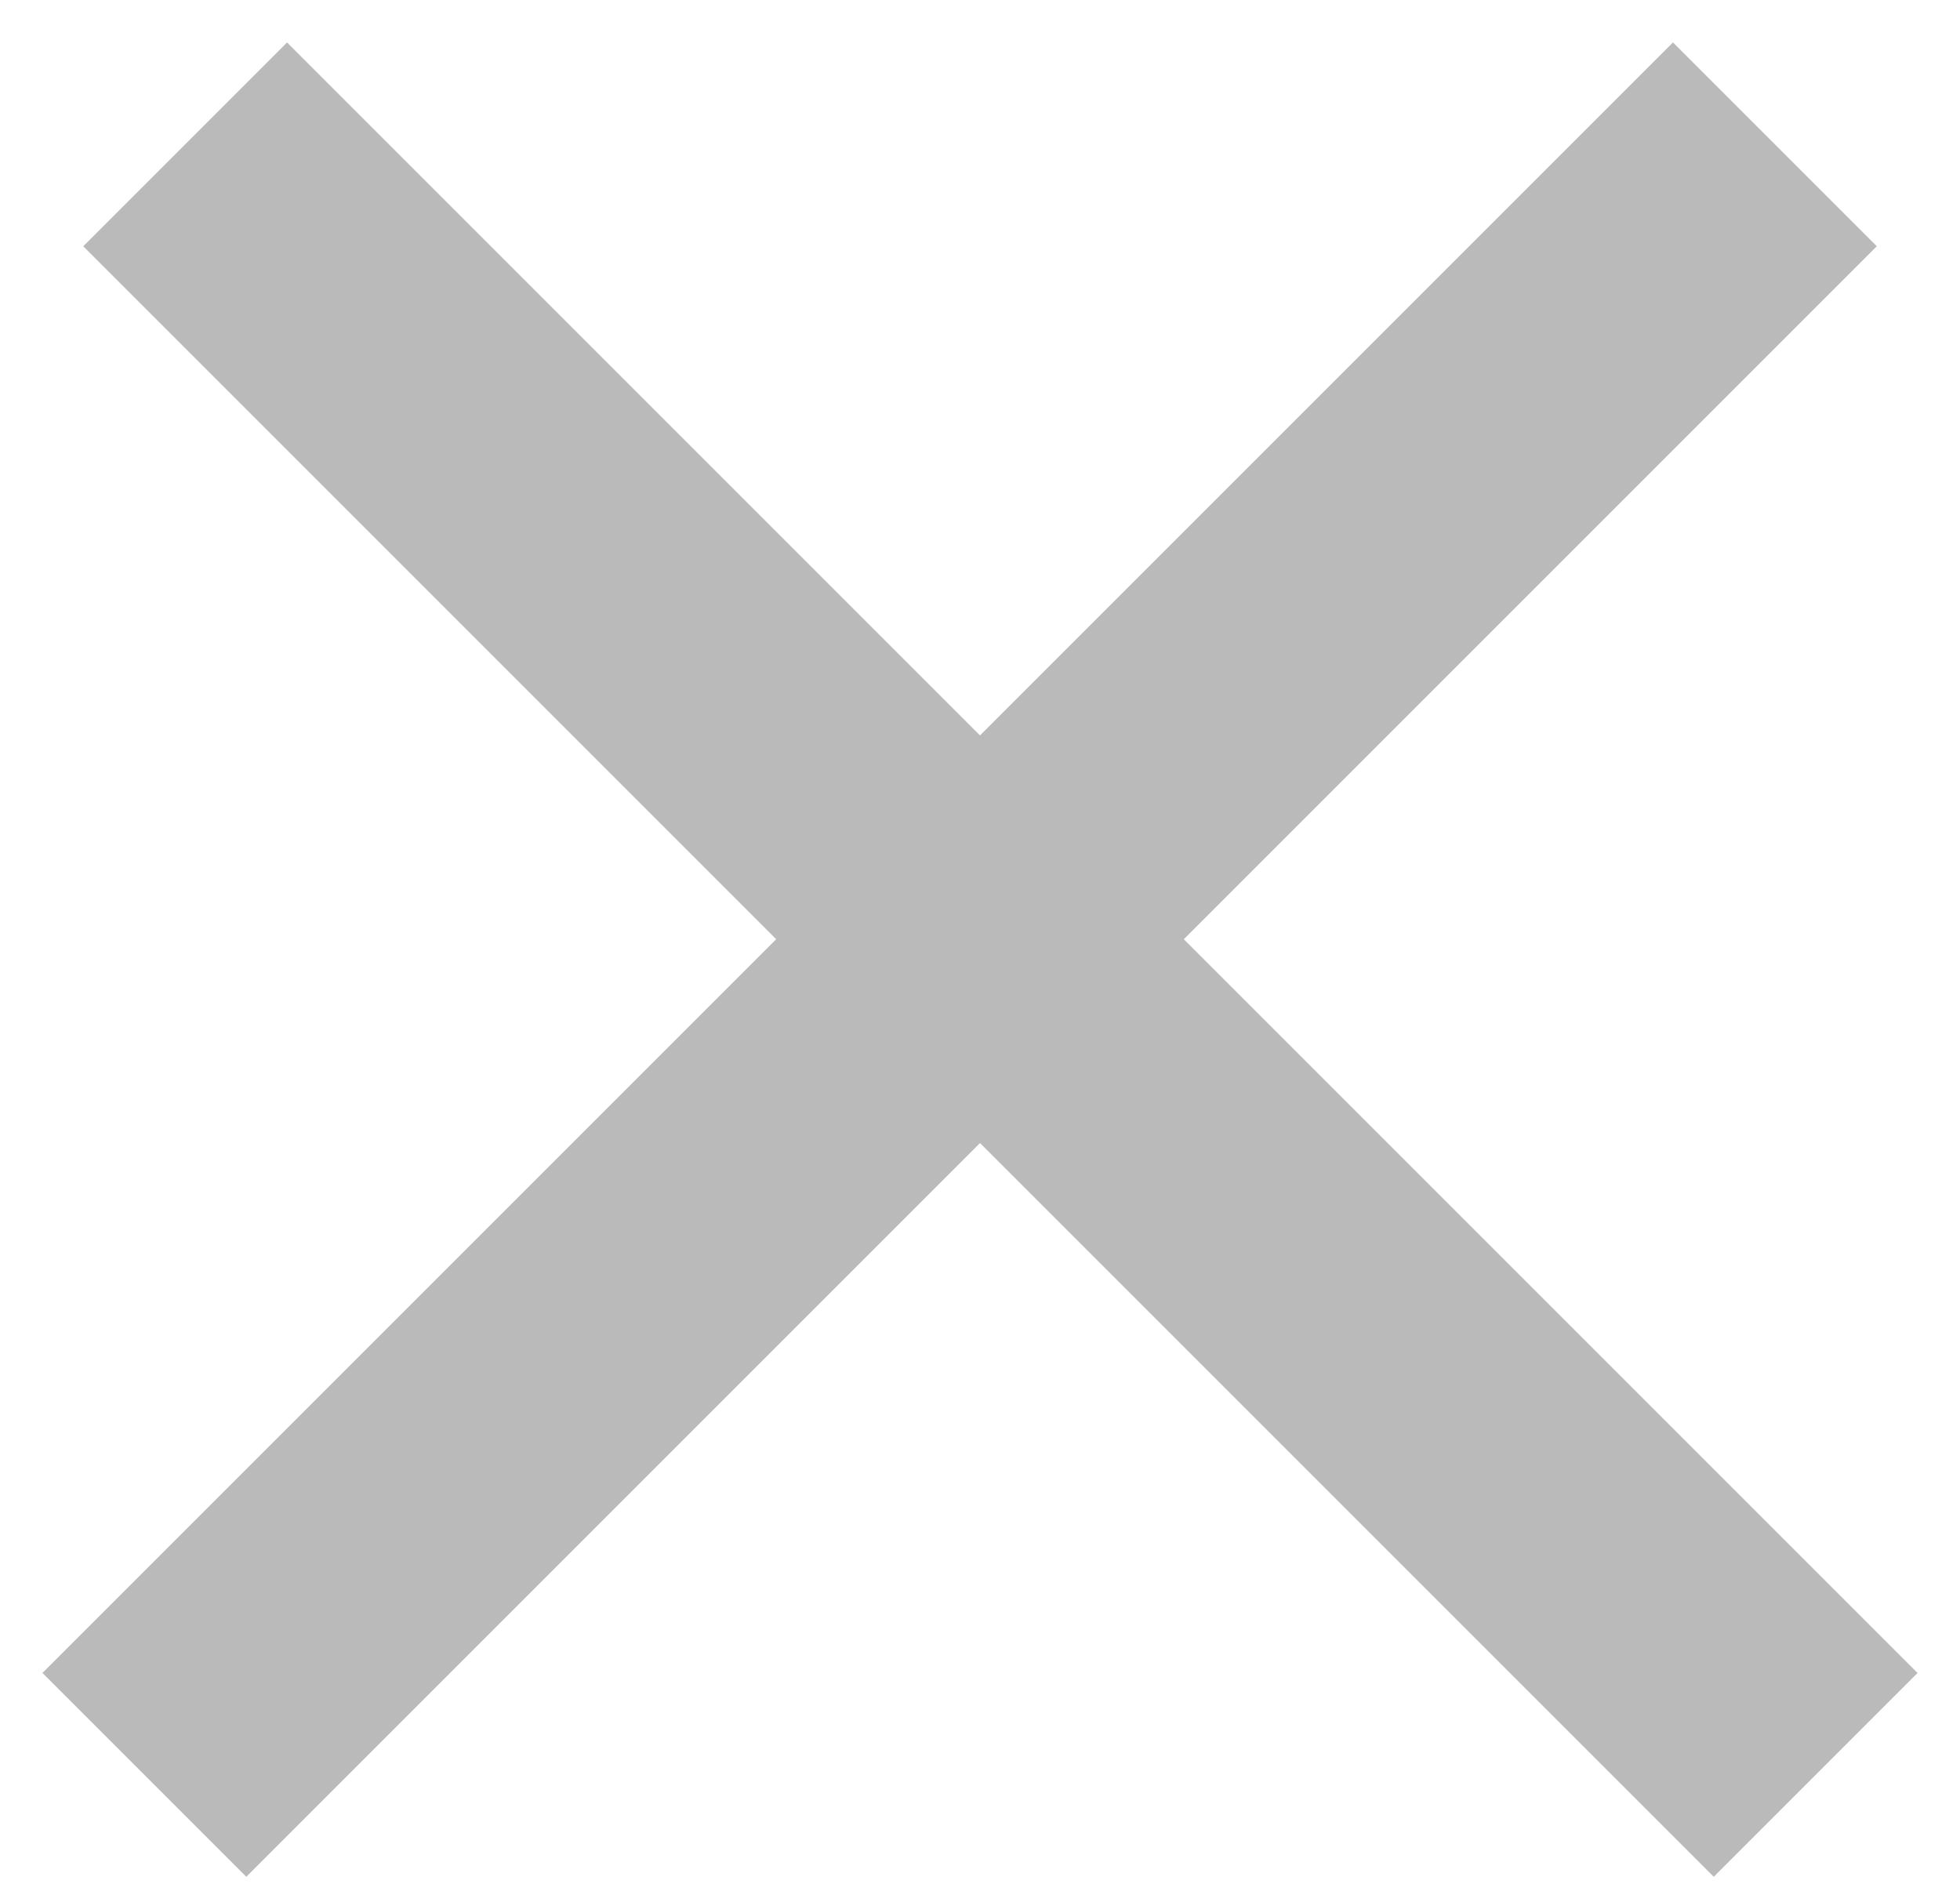
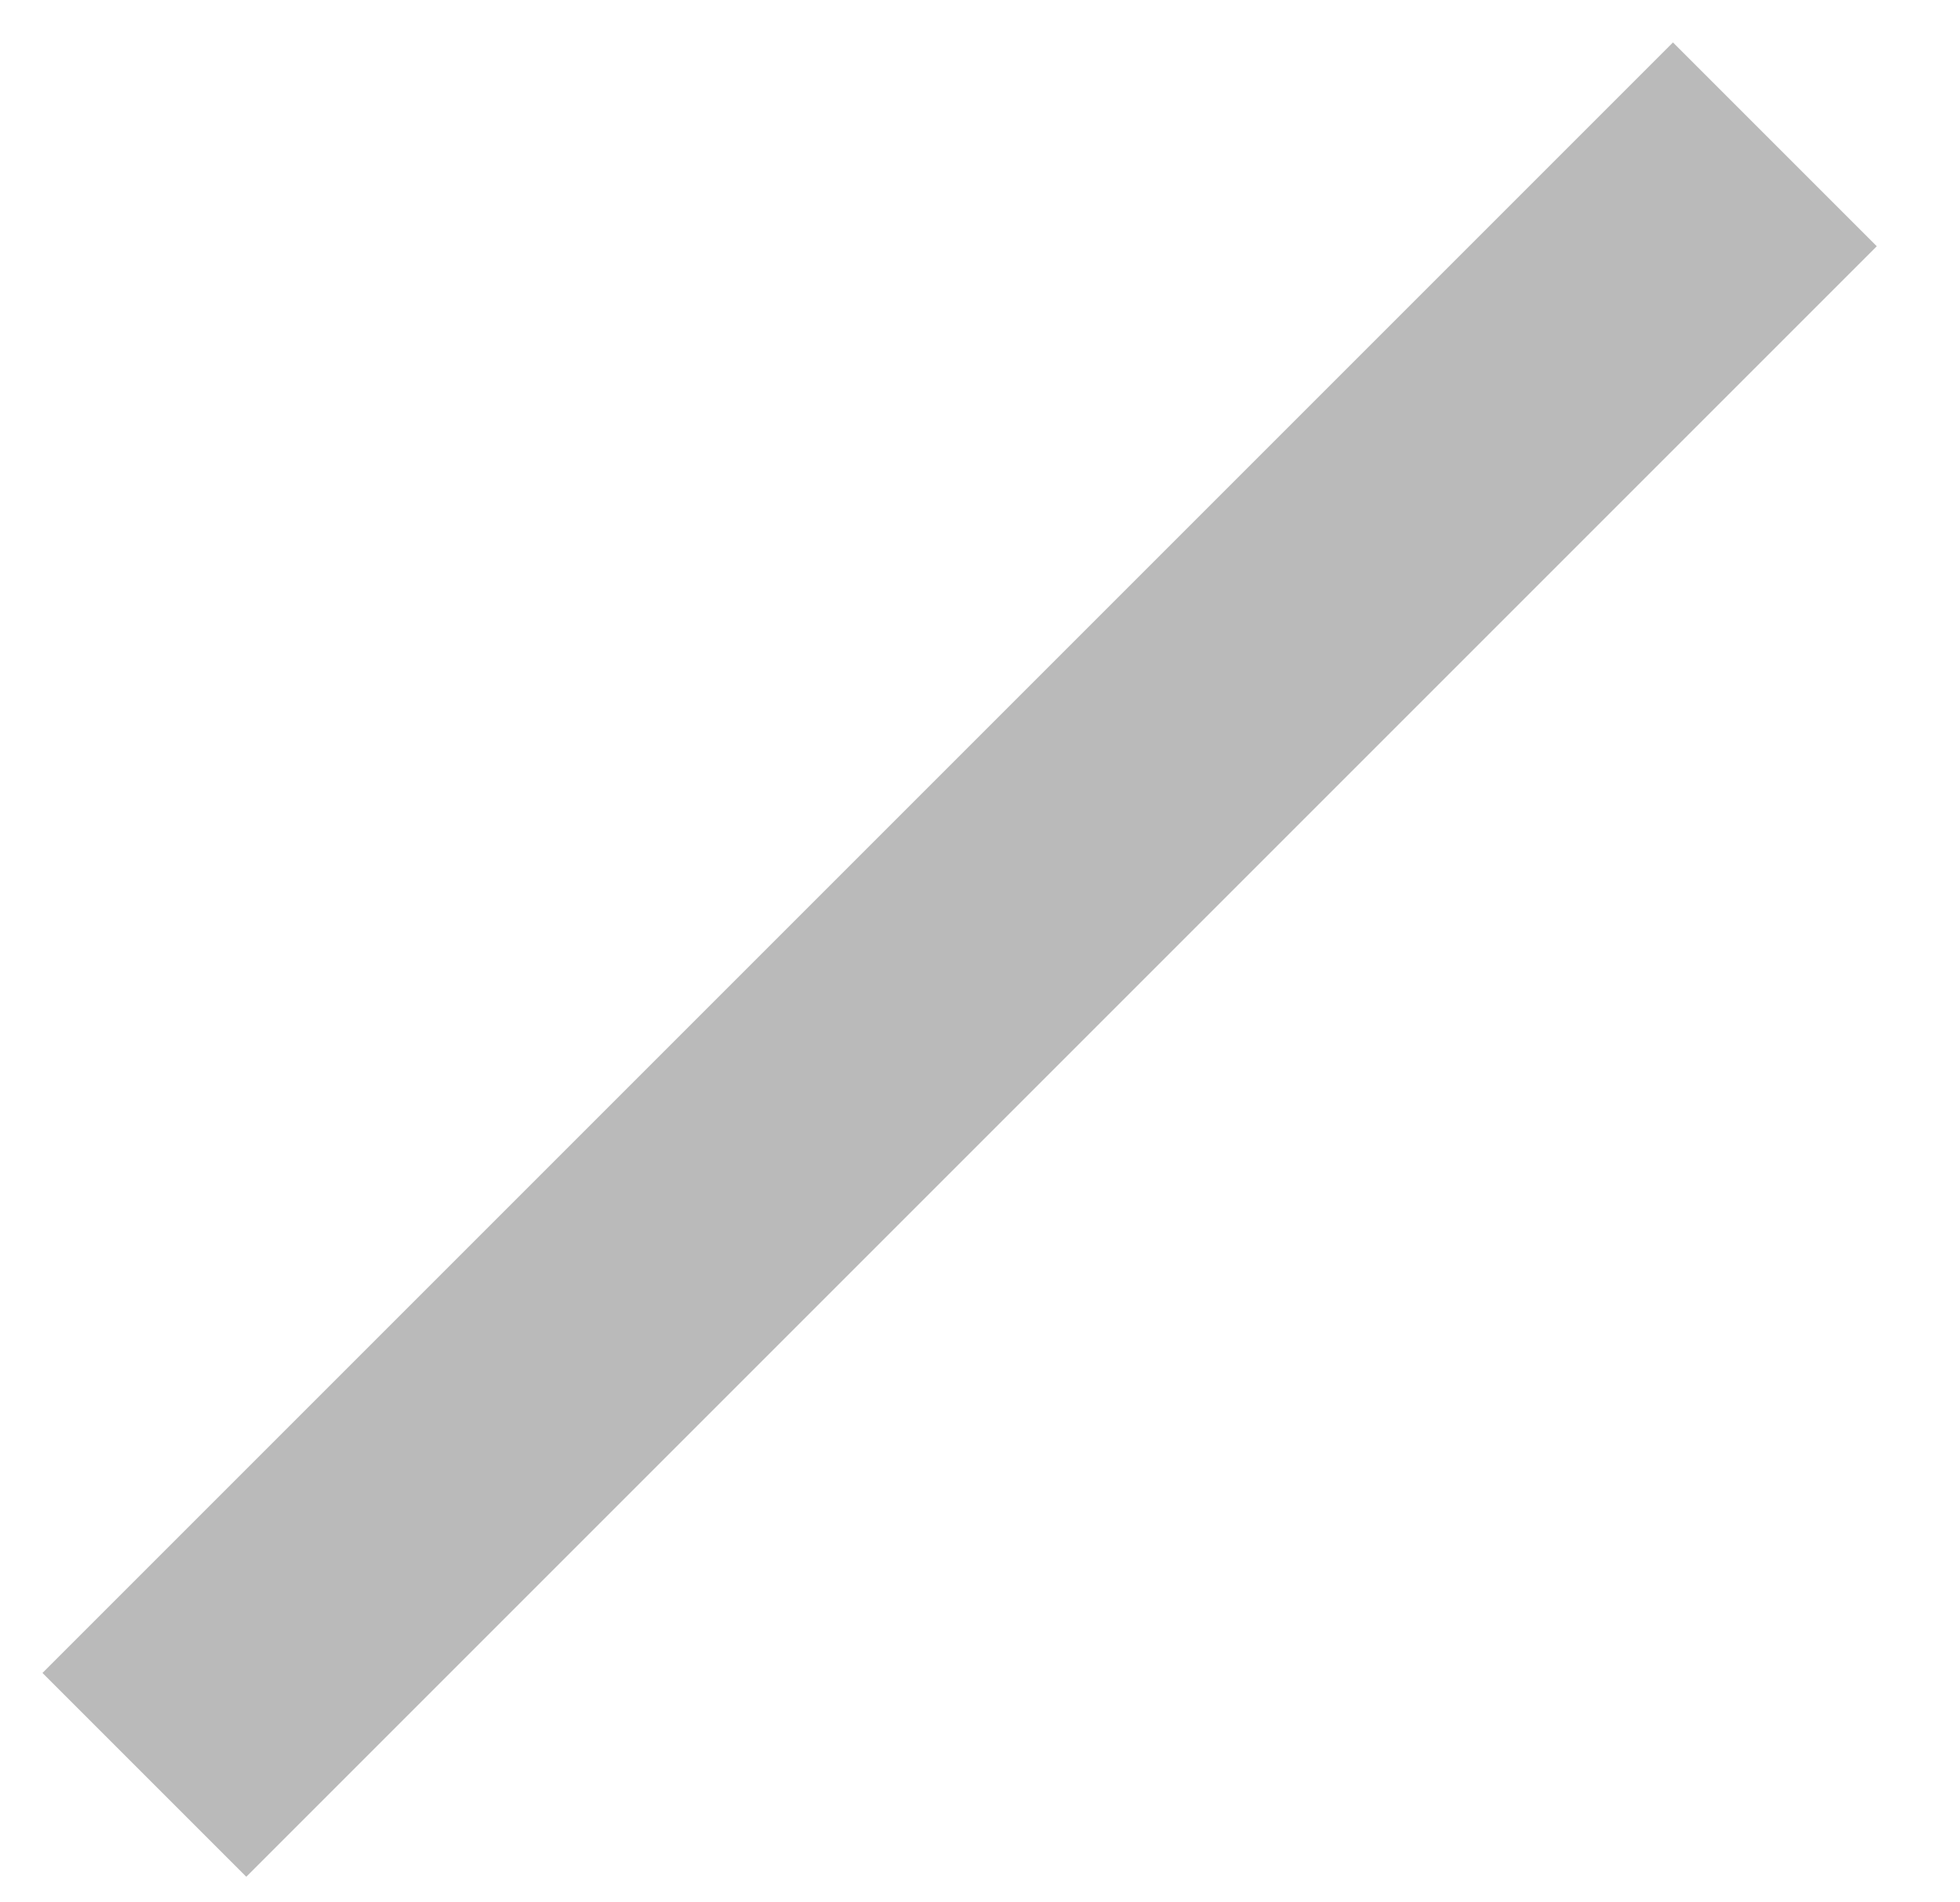
<svg xmlns="http://www.w3.org/2000/svg" width="34" height="33" viewBox="0 0 34 33" fill="none">
-   <rect x="1.444" y="4.272" width="5" height="40" transform="rotate(-45 1.444 4.272)" fill="#BABABA" />
  <rect x="29.021" y="0.736" width="5" height="40" transform="rotate(45 29.021 0.736)" fill="#BABABA" />
</svg>